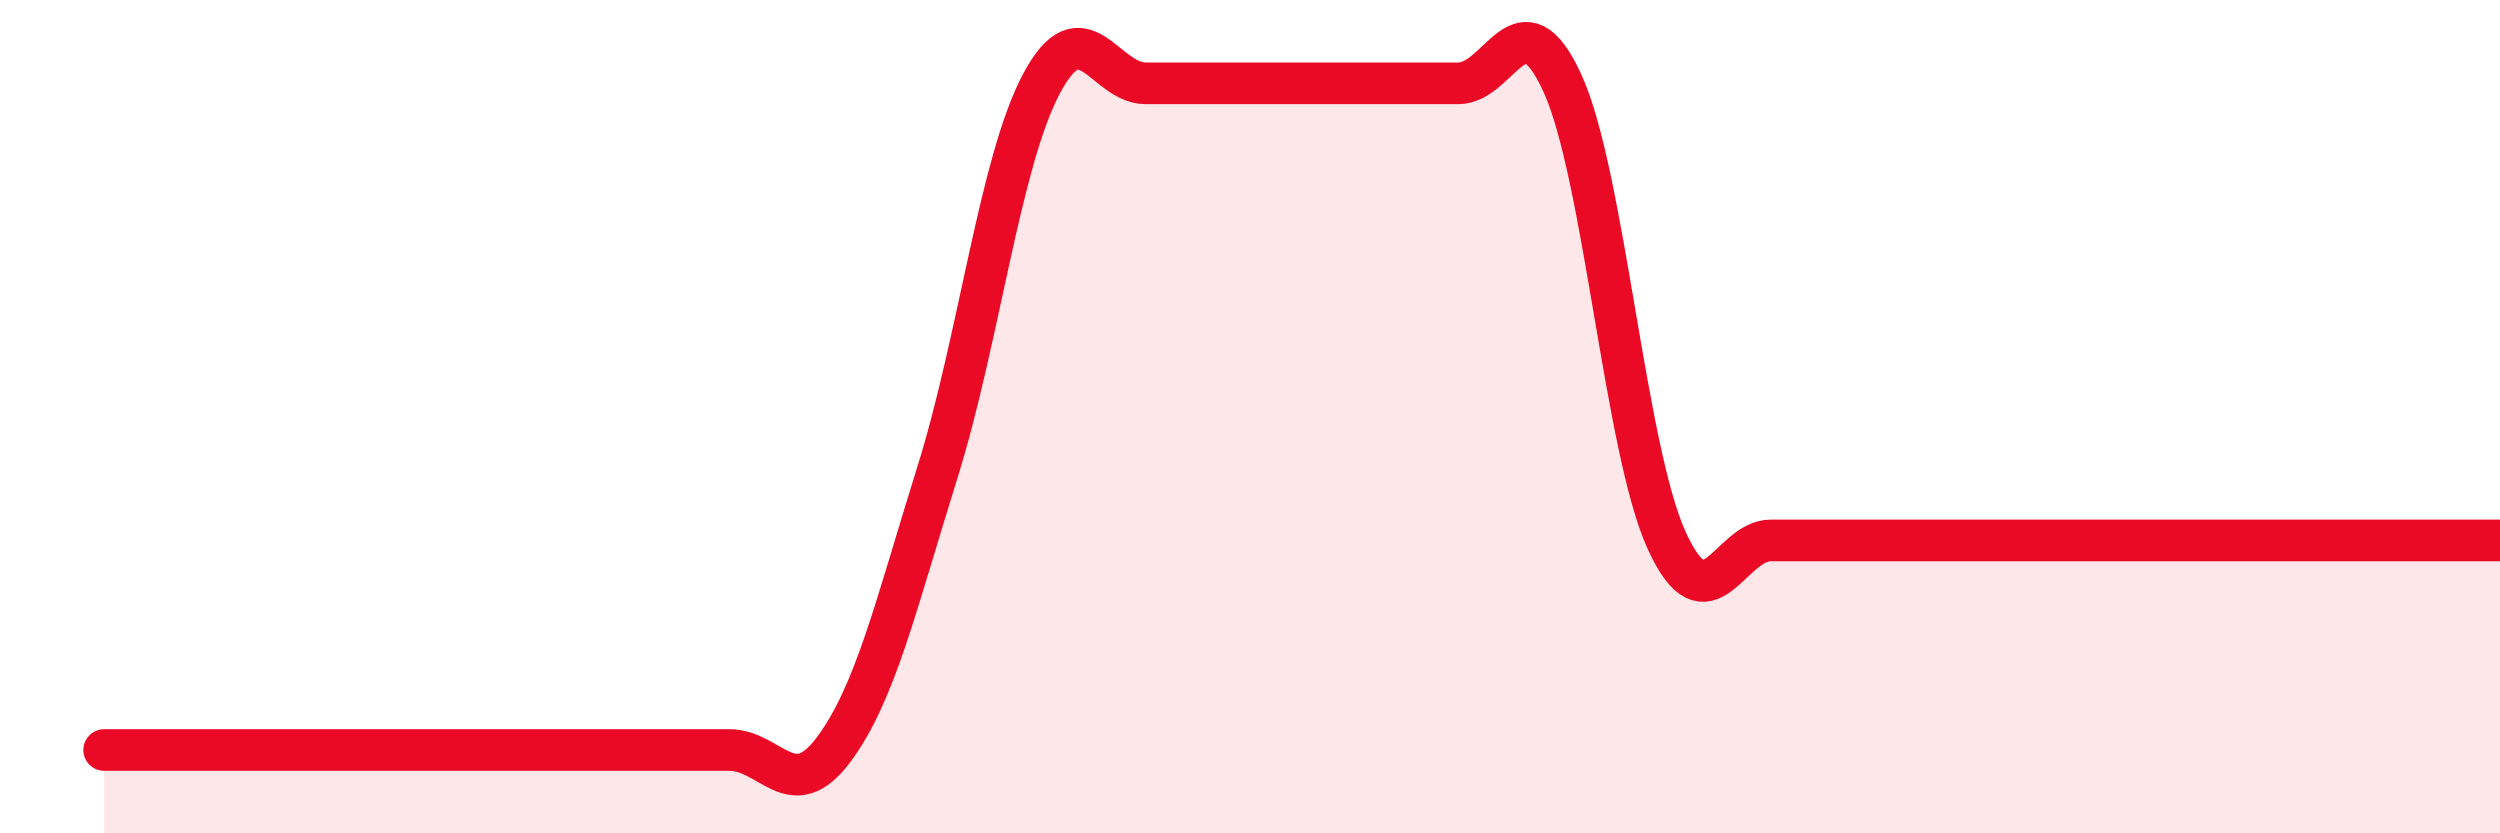
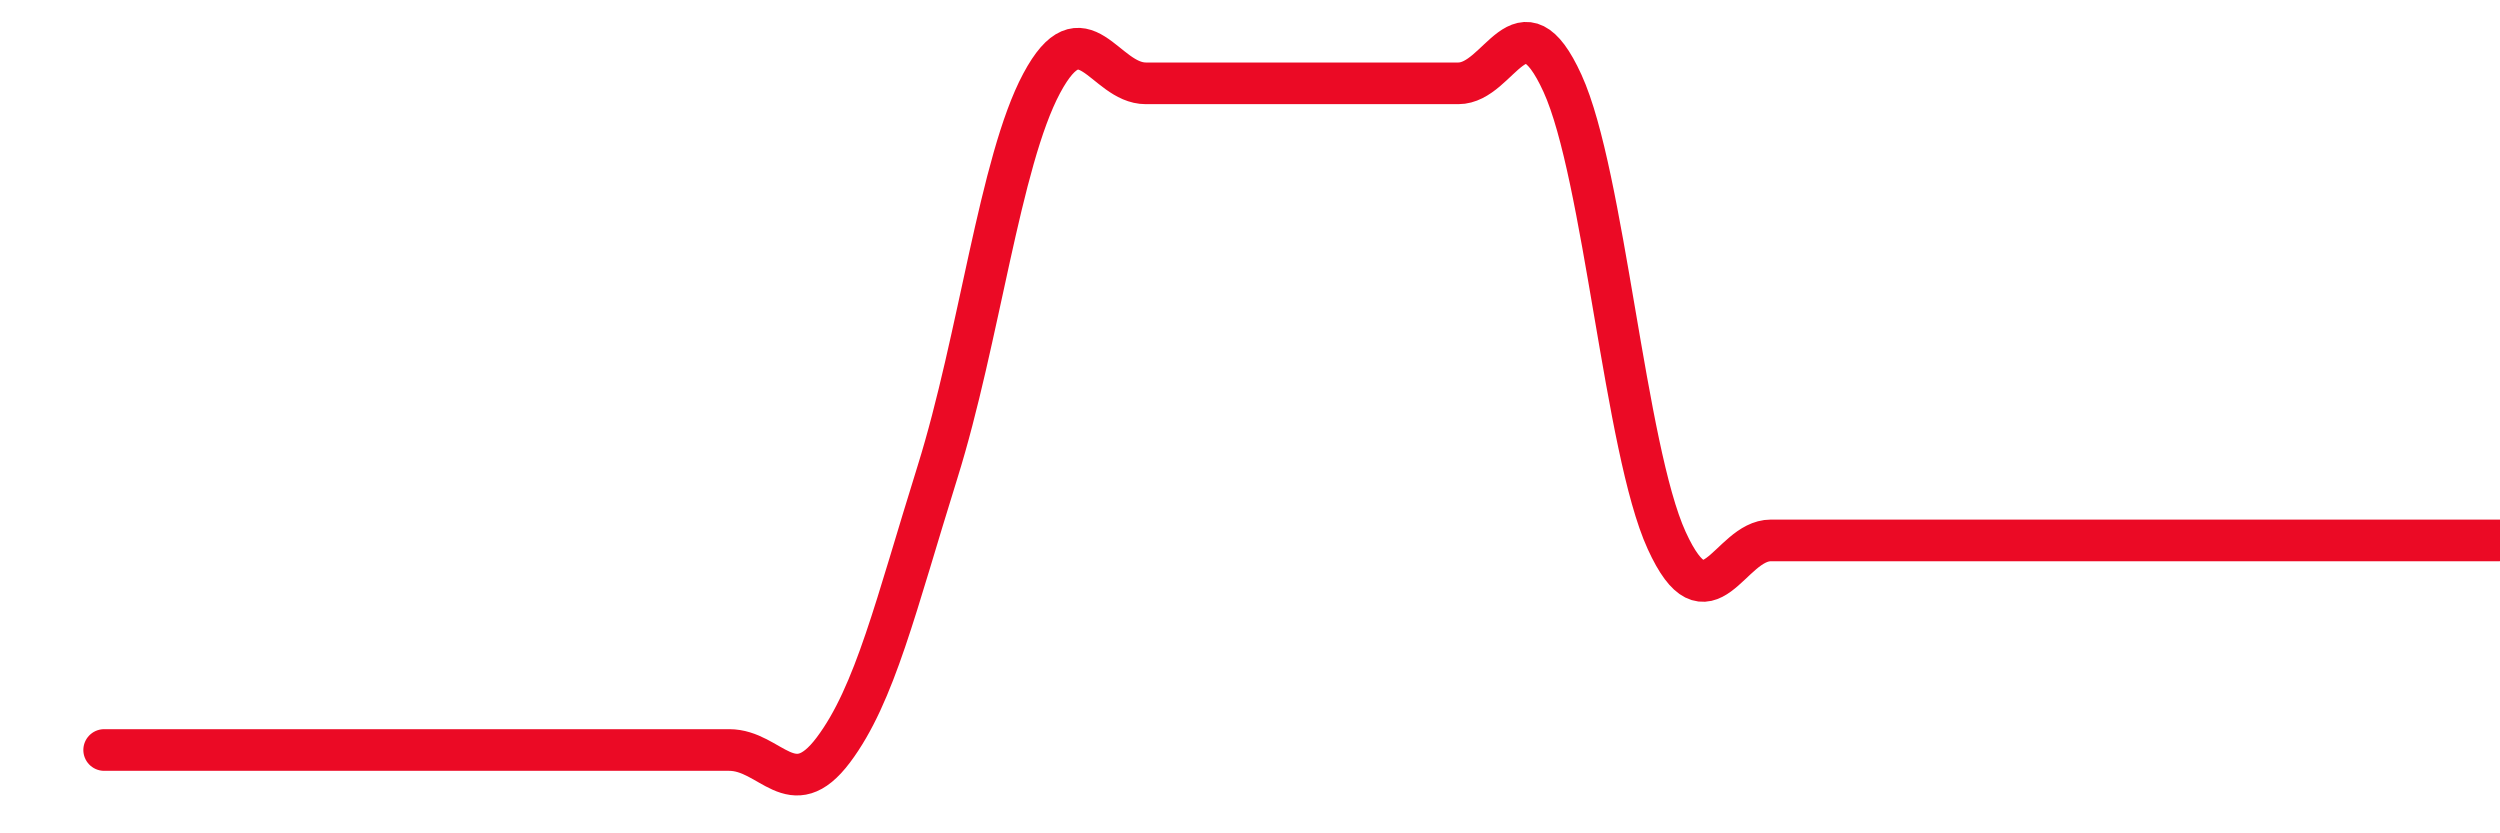
<svg xmlns="http://www.w3.org/2000/svg" width="60" height="20" viewBox="0 0 60 20">
-   <path d="M 2.5,18 C 3,18 4,18 5,18 C 6,18 6.5,18 7.5,18 C 8.5,18 9,18 10,18 C 11,18 11.5,18 12.5,18 C 13.5,18 14,18 15,18 C 16,18 16.5,18 17.5,18 C 18.5,18 19,19.33 20,18 C 21,16.67 21.5,14.53 22.5,11.33 C 23.5,8.13 24,3.87 25,2 C 26,0.13 26.5,2 27.5,2 C 28.5,2 29,2 30,2 C 31,2 31.5,2 32.5,2 C 33.5,2 34,2 35,2 C 36,2 36.5,-0.19 37.5,2 C 38.5,4.19 39,10.78 40,12.97 C 41,15.16 41.5,12.97 42.5,12.97 C 43.5,12.97 44,12.97 45,12.97 C 46,12.97 46.5,12.97 47.5,12.97 C 48.5,12.97 49,12.97 50,12.97 C 51,12.97 51.5,12.97 52.5,12.97 C 53.5,12.97 53.5,12.97 55,12.97 C 56.5,12.97 59,12.97 60,12.97L60 20L2.5 20Z" fill="#EB0A25" opacity="0.1" stroke-linecap="round" stroke-linejoin="round" />
  <path d="M 2.5,18 C 3,18 4,18 5,18 C 6,18 6.5,18 7.5,18 C 8.5,18 9,18 10,18 C 11,18 11.5,18 12.5,18 C 13.5,18 14,18 15,18 C 16,18 16.5,18 17.5,18 C 18.5,18 19,19.33 20,18 C 21,16.67 21.5,14.53 22.5,11.33 C 23.5,8.13 24,3.87 25,2 C 26,0.13 26.5,2 27.5,2 C 28.5,2 29,2 30,2 C 31,2 31.5,2 32.5,2 C 33.5,2 34,2 35,2 C 36,2 36.5,-0.19 37.5,2 C 38.5,4.19 39,10.78 40,12.97 C 41,15.16 41.5,12.97 42.5,12.97 C 43.5,12.97 44,12.97 45,12.97 C 46,12.97 46.5,12.97 47.5,12.97 C 48.5,12.97 49,12.97 50,12.97 C 51,12.97 51.5,12.97 52.5,12.97 C 53.5,12.97 53.5,12.97 55,12.97 C 56.5,12.97 59,12.97 60,12.97" stroke="#EB0A25" stroke-width="1" fill="none" stroke-linecap="round" stroke-linejoin="round" />
</svg>